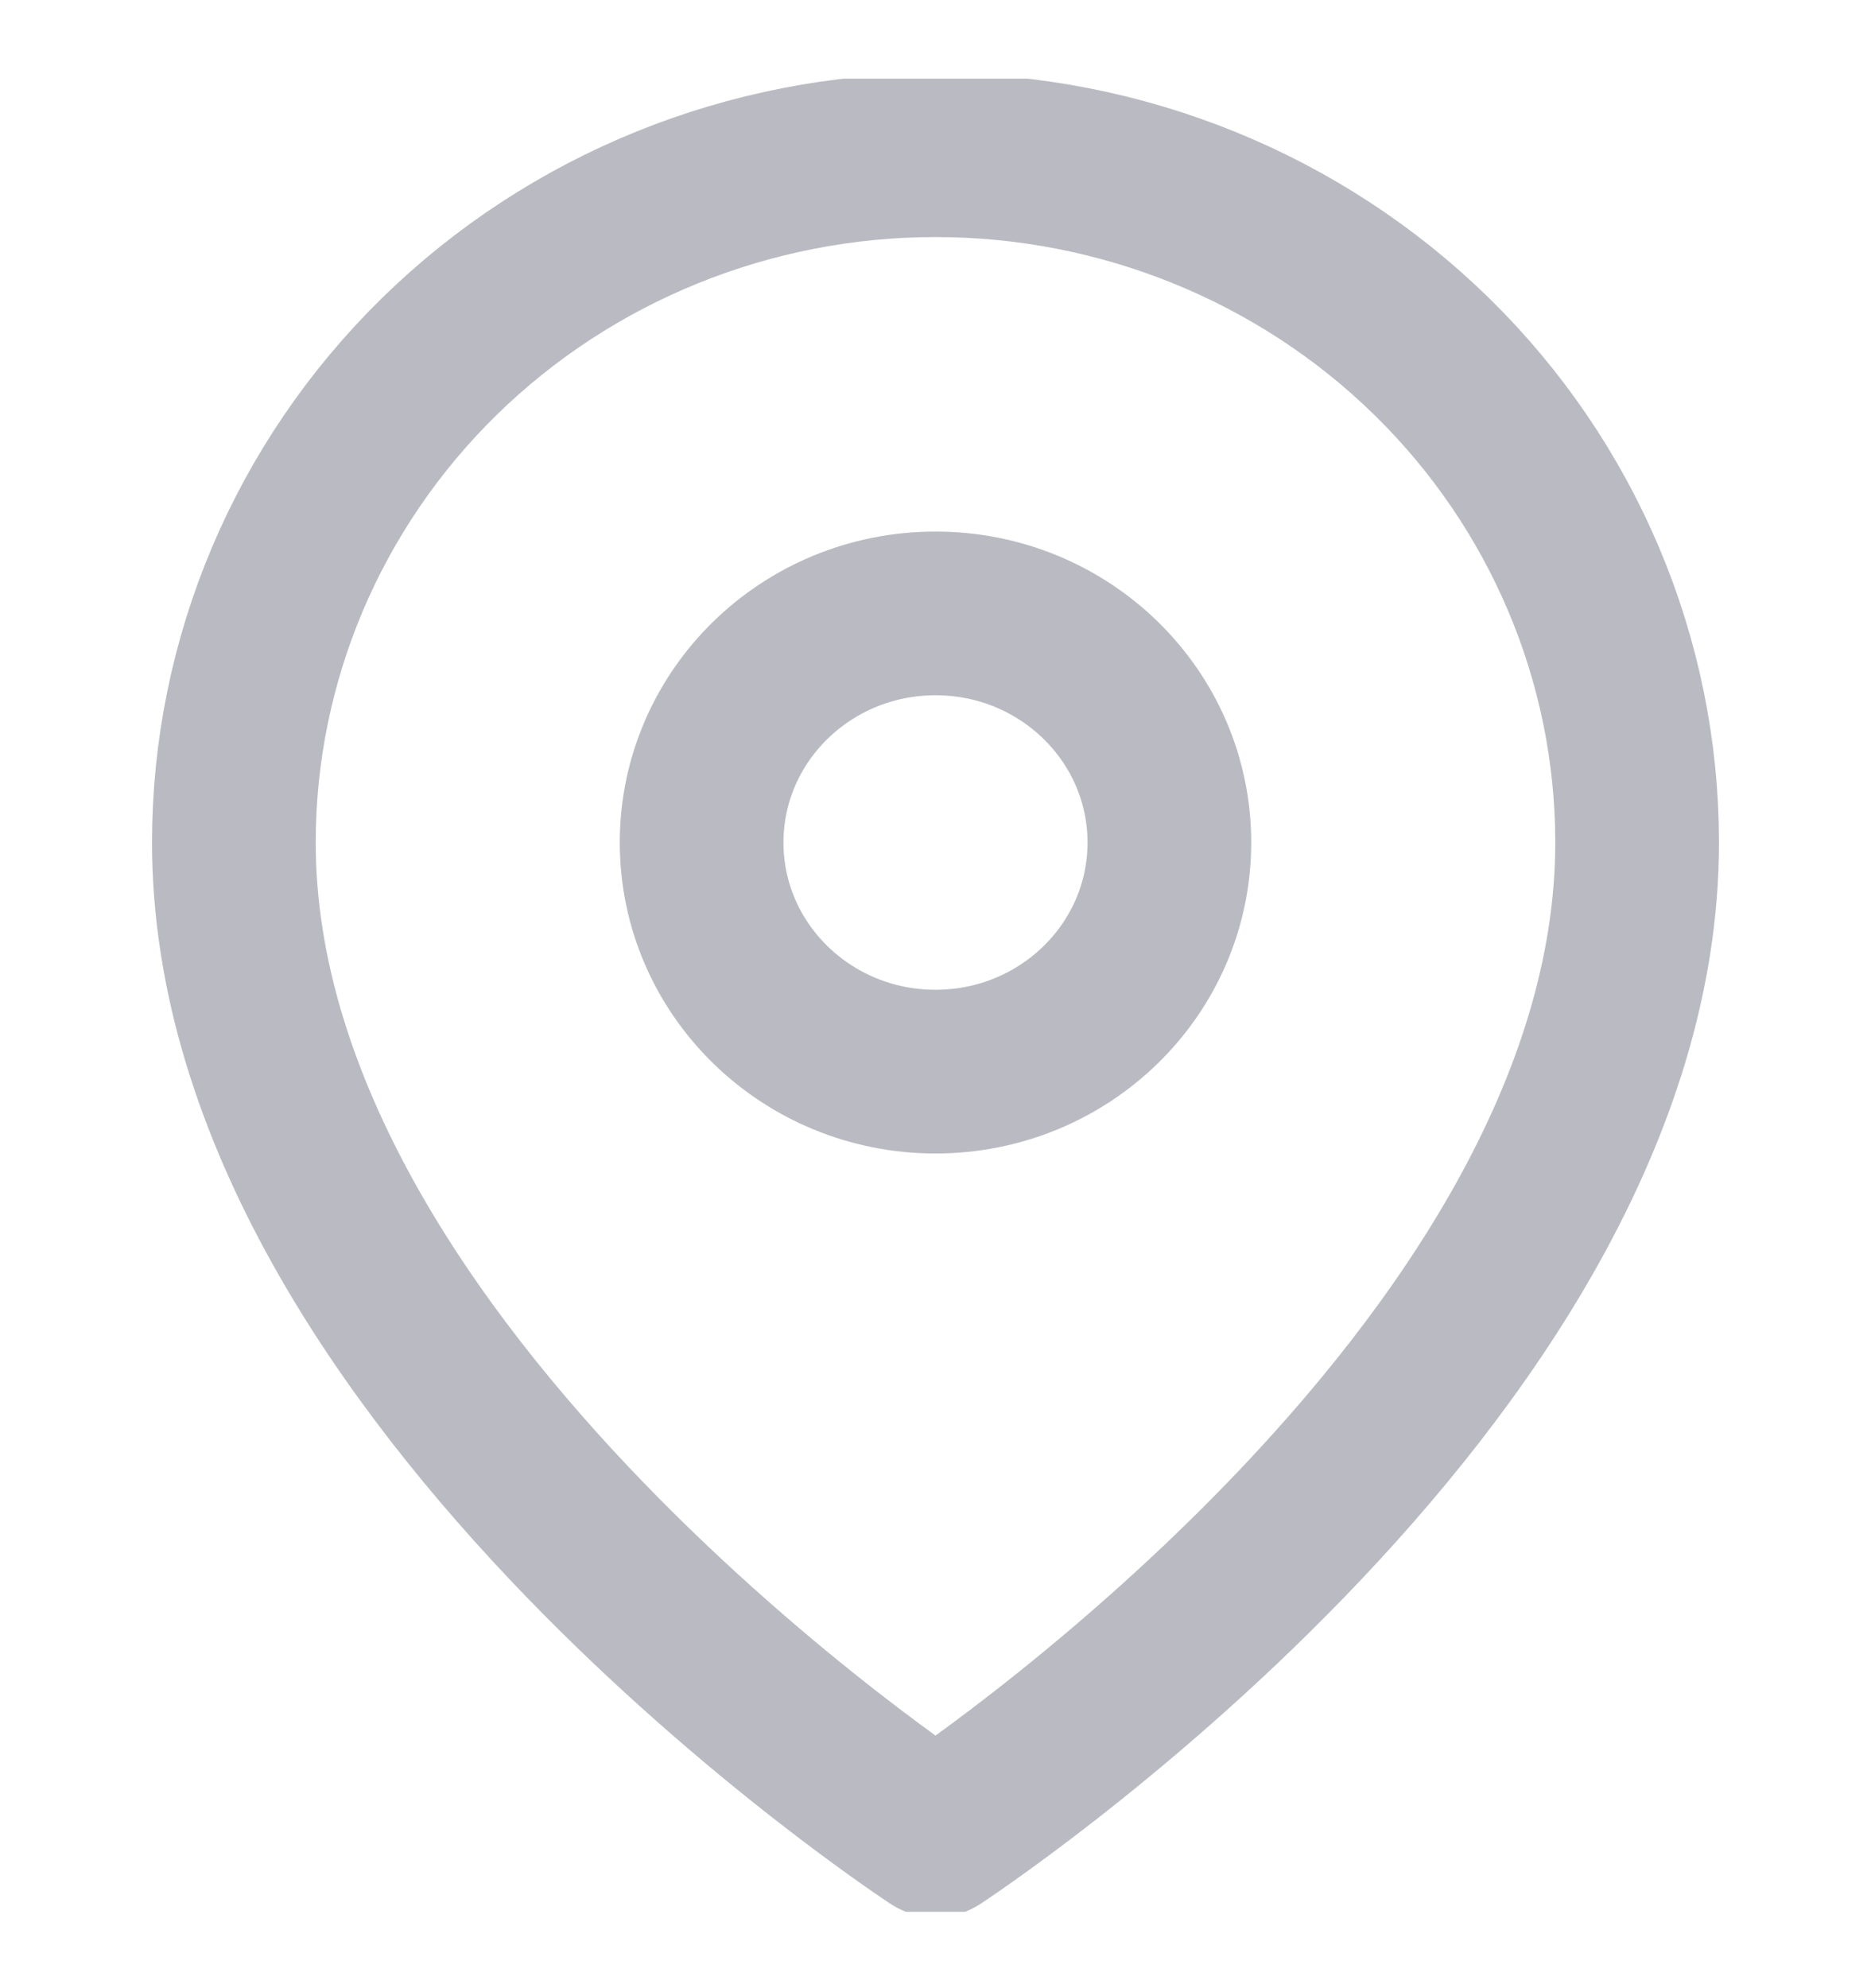
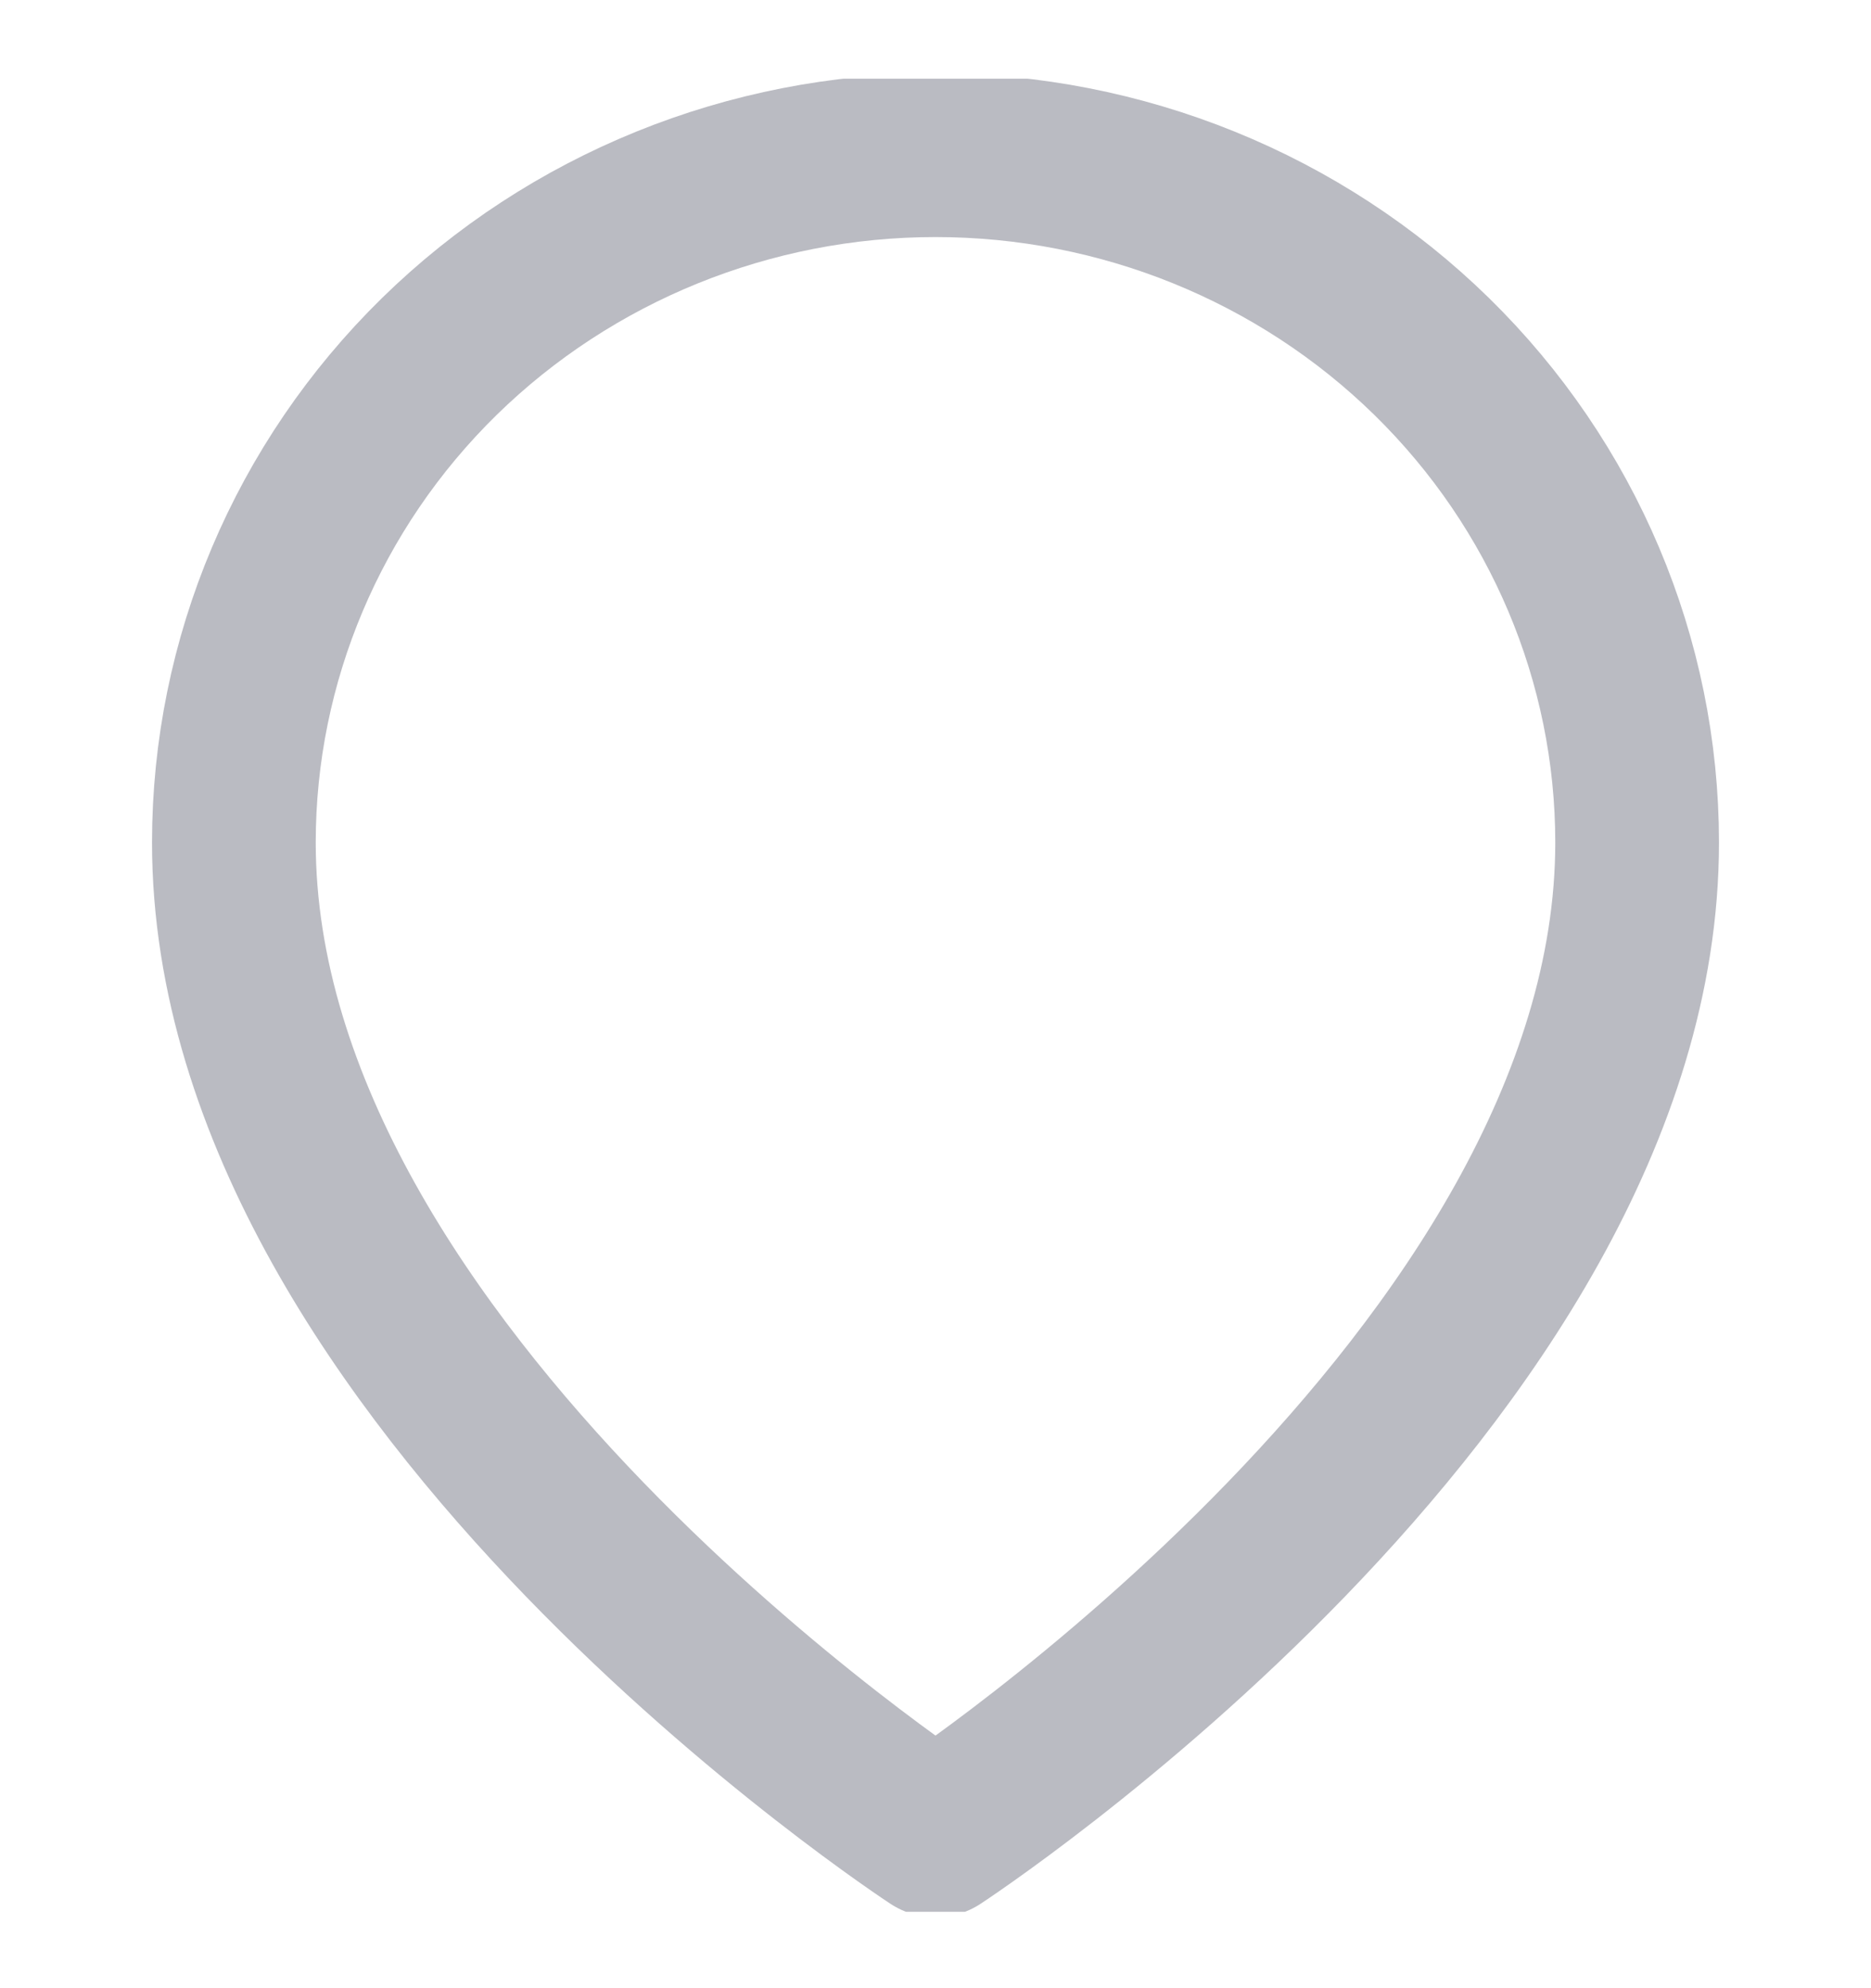
<svg xmlns="http://www.w3.org/2000/svg" width="16" height="17" viewBox="0 0 16 17" fill="none">
  <g clip-path="url(#clip0)">
-     <path d="M14 7.204C14 11.775 8 15.694 8 15.694C8 15.694 2 11.775 2 7.204C2 5.645 2.632 4.15 3.757 3.048C4.883 1.946 6.409 1.327 8 1.327C9.591 1.327 11.117 1.946 12.243 3.048C13.368 4.15 14 5.645 14 7.204Z" stroke="#BABBC2" stroke-width="1.4" stroke-linecap="round" stroke-linejoin="round" />
-     <path d="M8 9.163C9.105 9.163 10 8.286 10 7.204C10 6.122 9.105 5.245 8 5.245C6.895 5.245 6 6.122 6 7.204C6 8.286 6.895 9.163 8 9.163Z" stroke="#BABBC2" stroke-width="1.4" stroke-linecap="round" stroke-linejoin="round" />
+     <path d="M14 7.204C14 11.775 8 15.694 8 15.694C8 15.694 2 11.775 2 7.204C2 5.645 2.632 4.15 3.757 3.048C4.883 1.946 6.409 1.327 8 1.327C9.591 1.327 11.117 1.946 12.243 3.048C13.368 4.15 14 5.645 14 7.204" stroke="#BABBC2" stroke-width="1.4" stroke-linecap="round" stroke-linejoin="round" />
  </g>
  <defs>
    <clipPath id="clip0">
      <rect width="16" height="15.674" fill="white" transform="translate(0 0.673)" />
    </clipPath>
  </defs>
</svg>